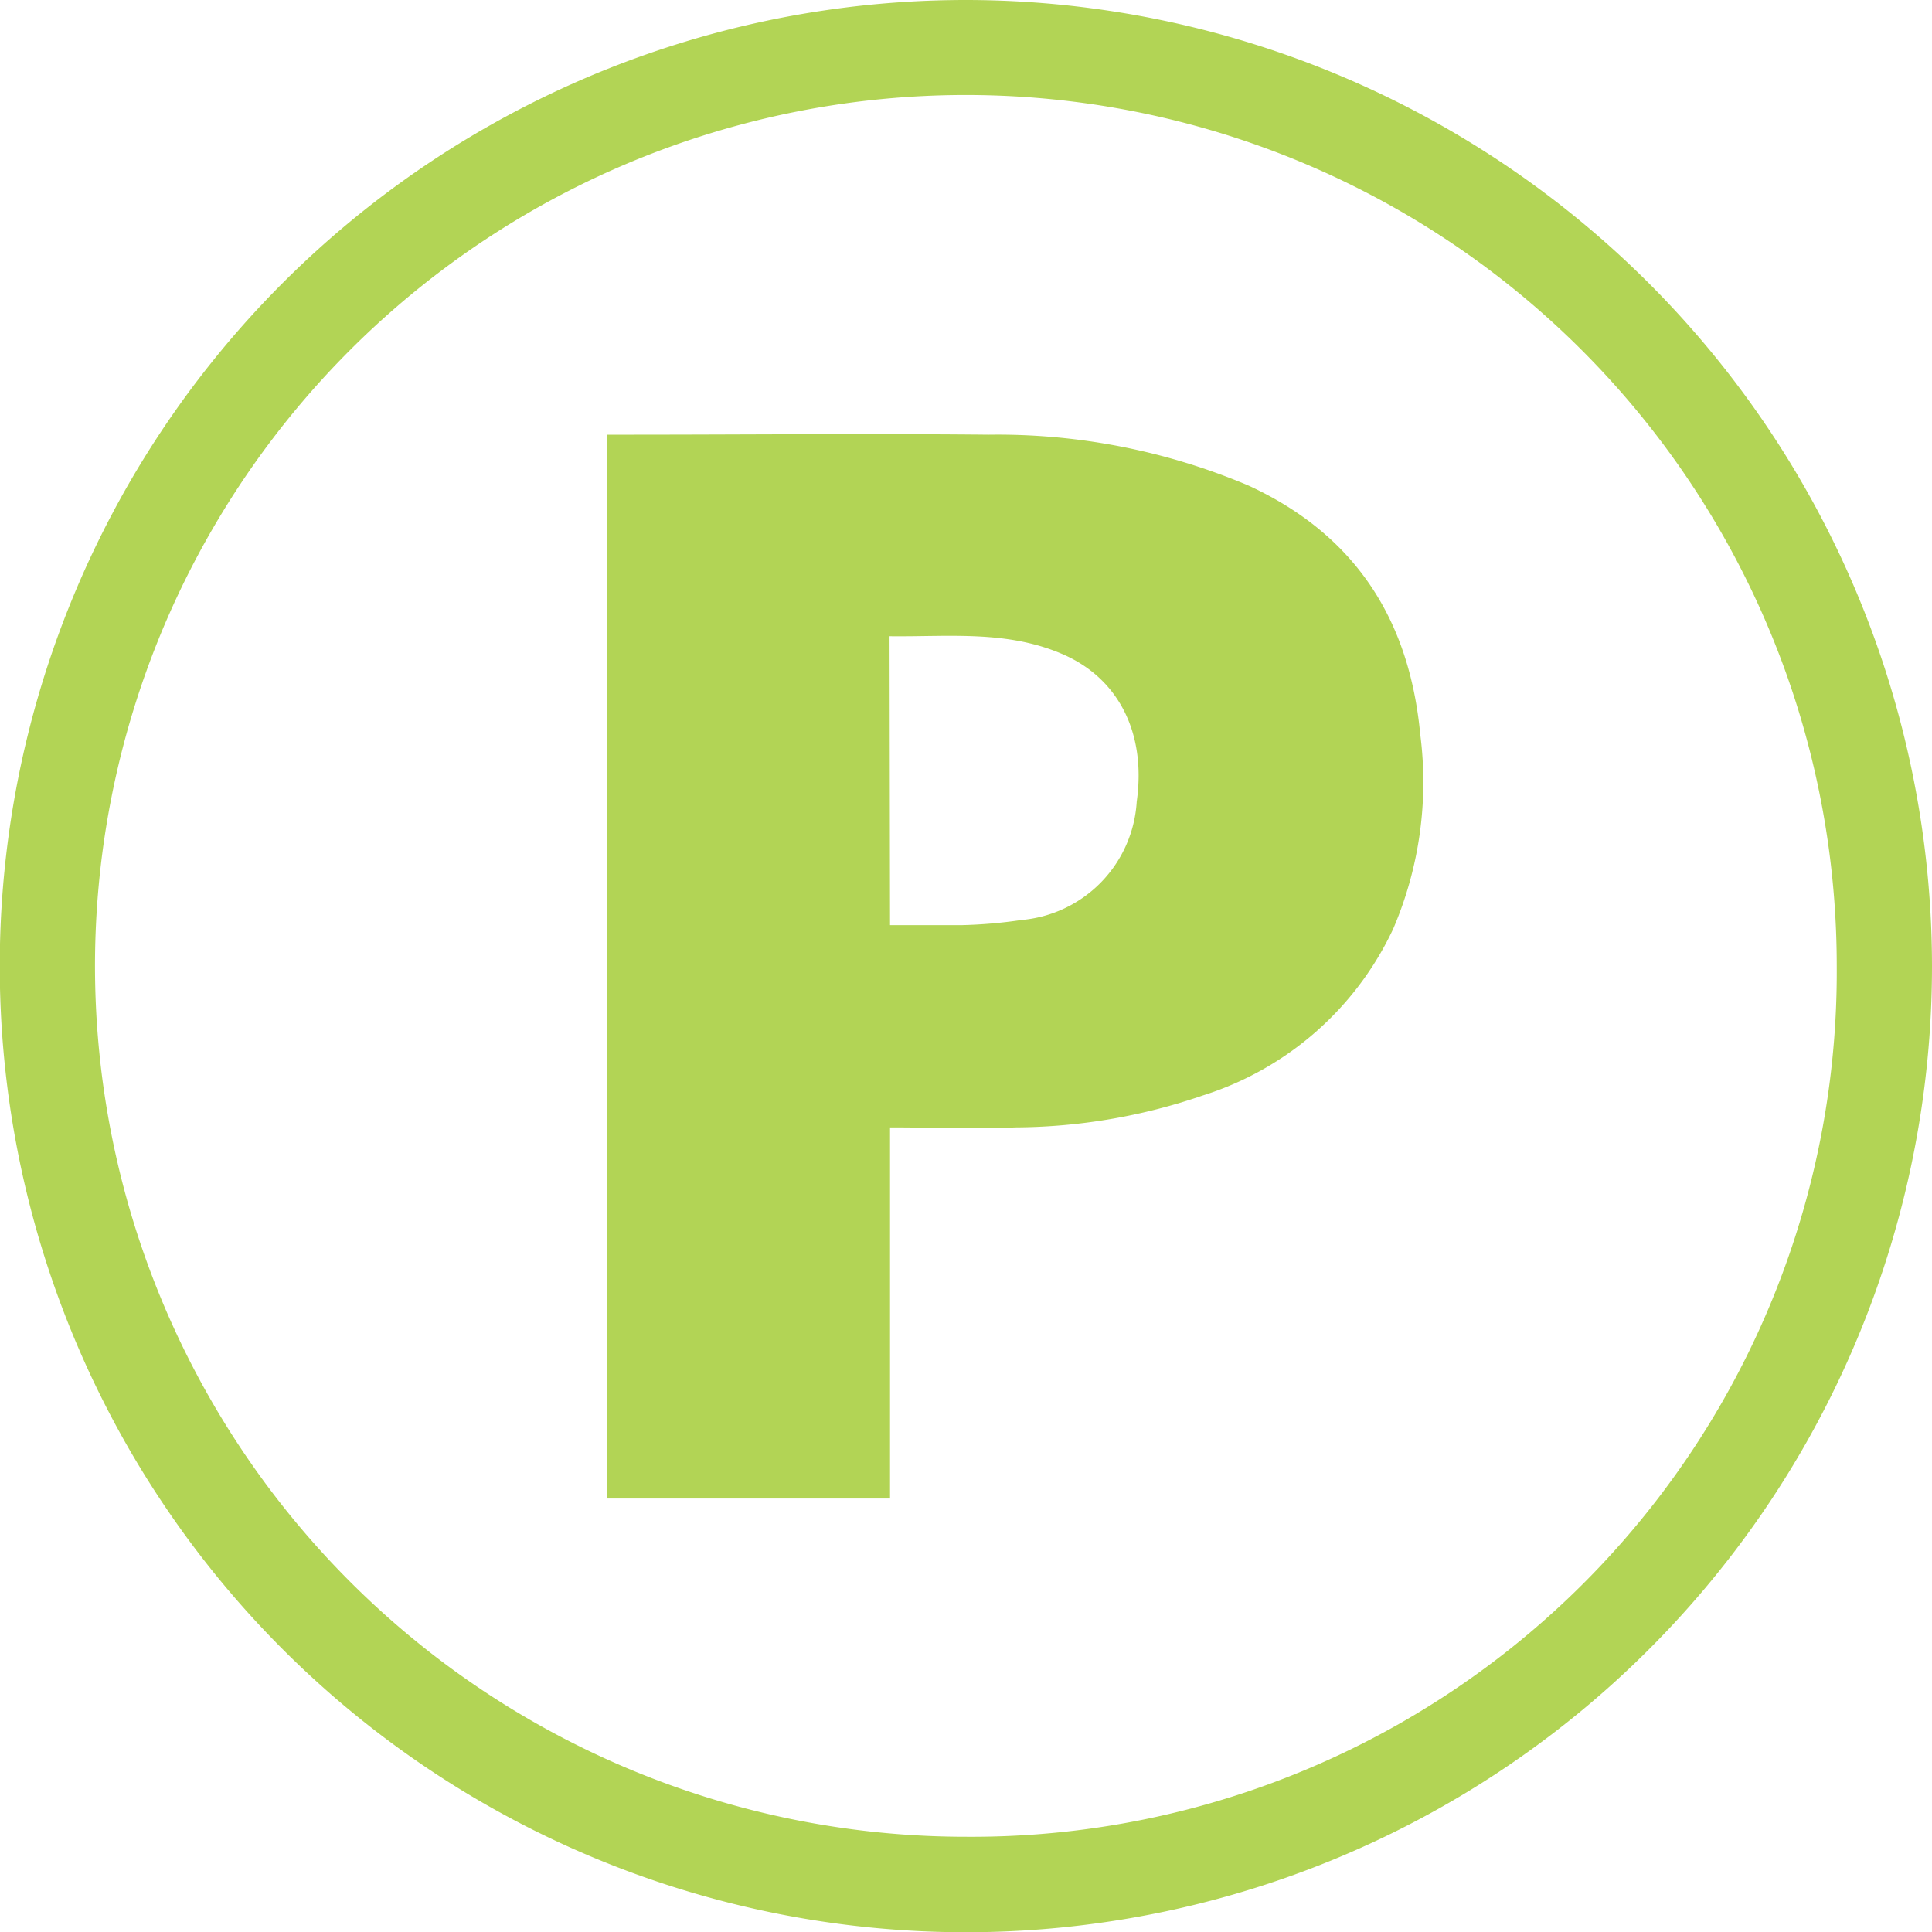
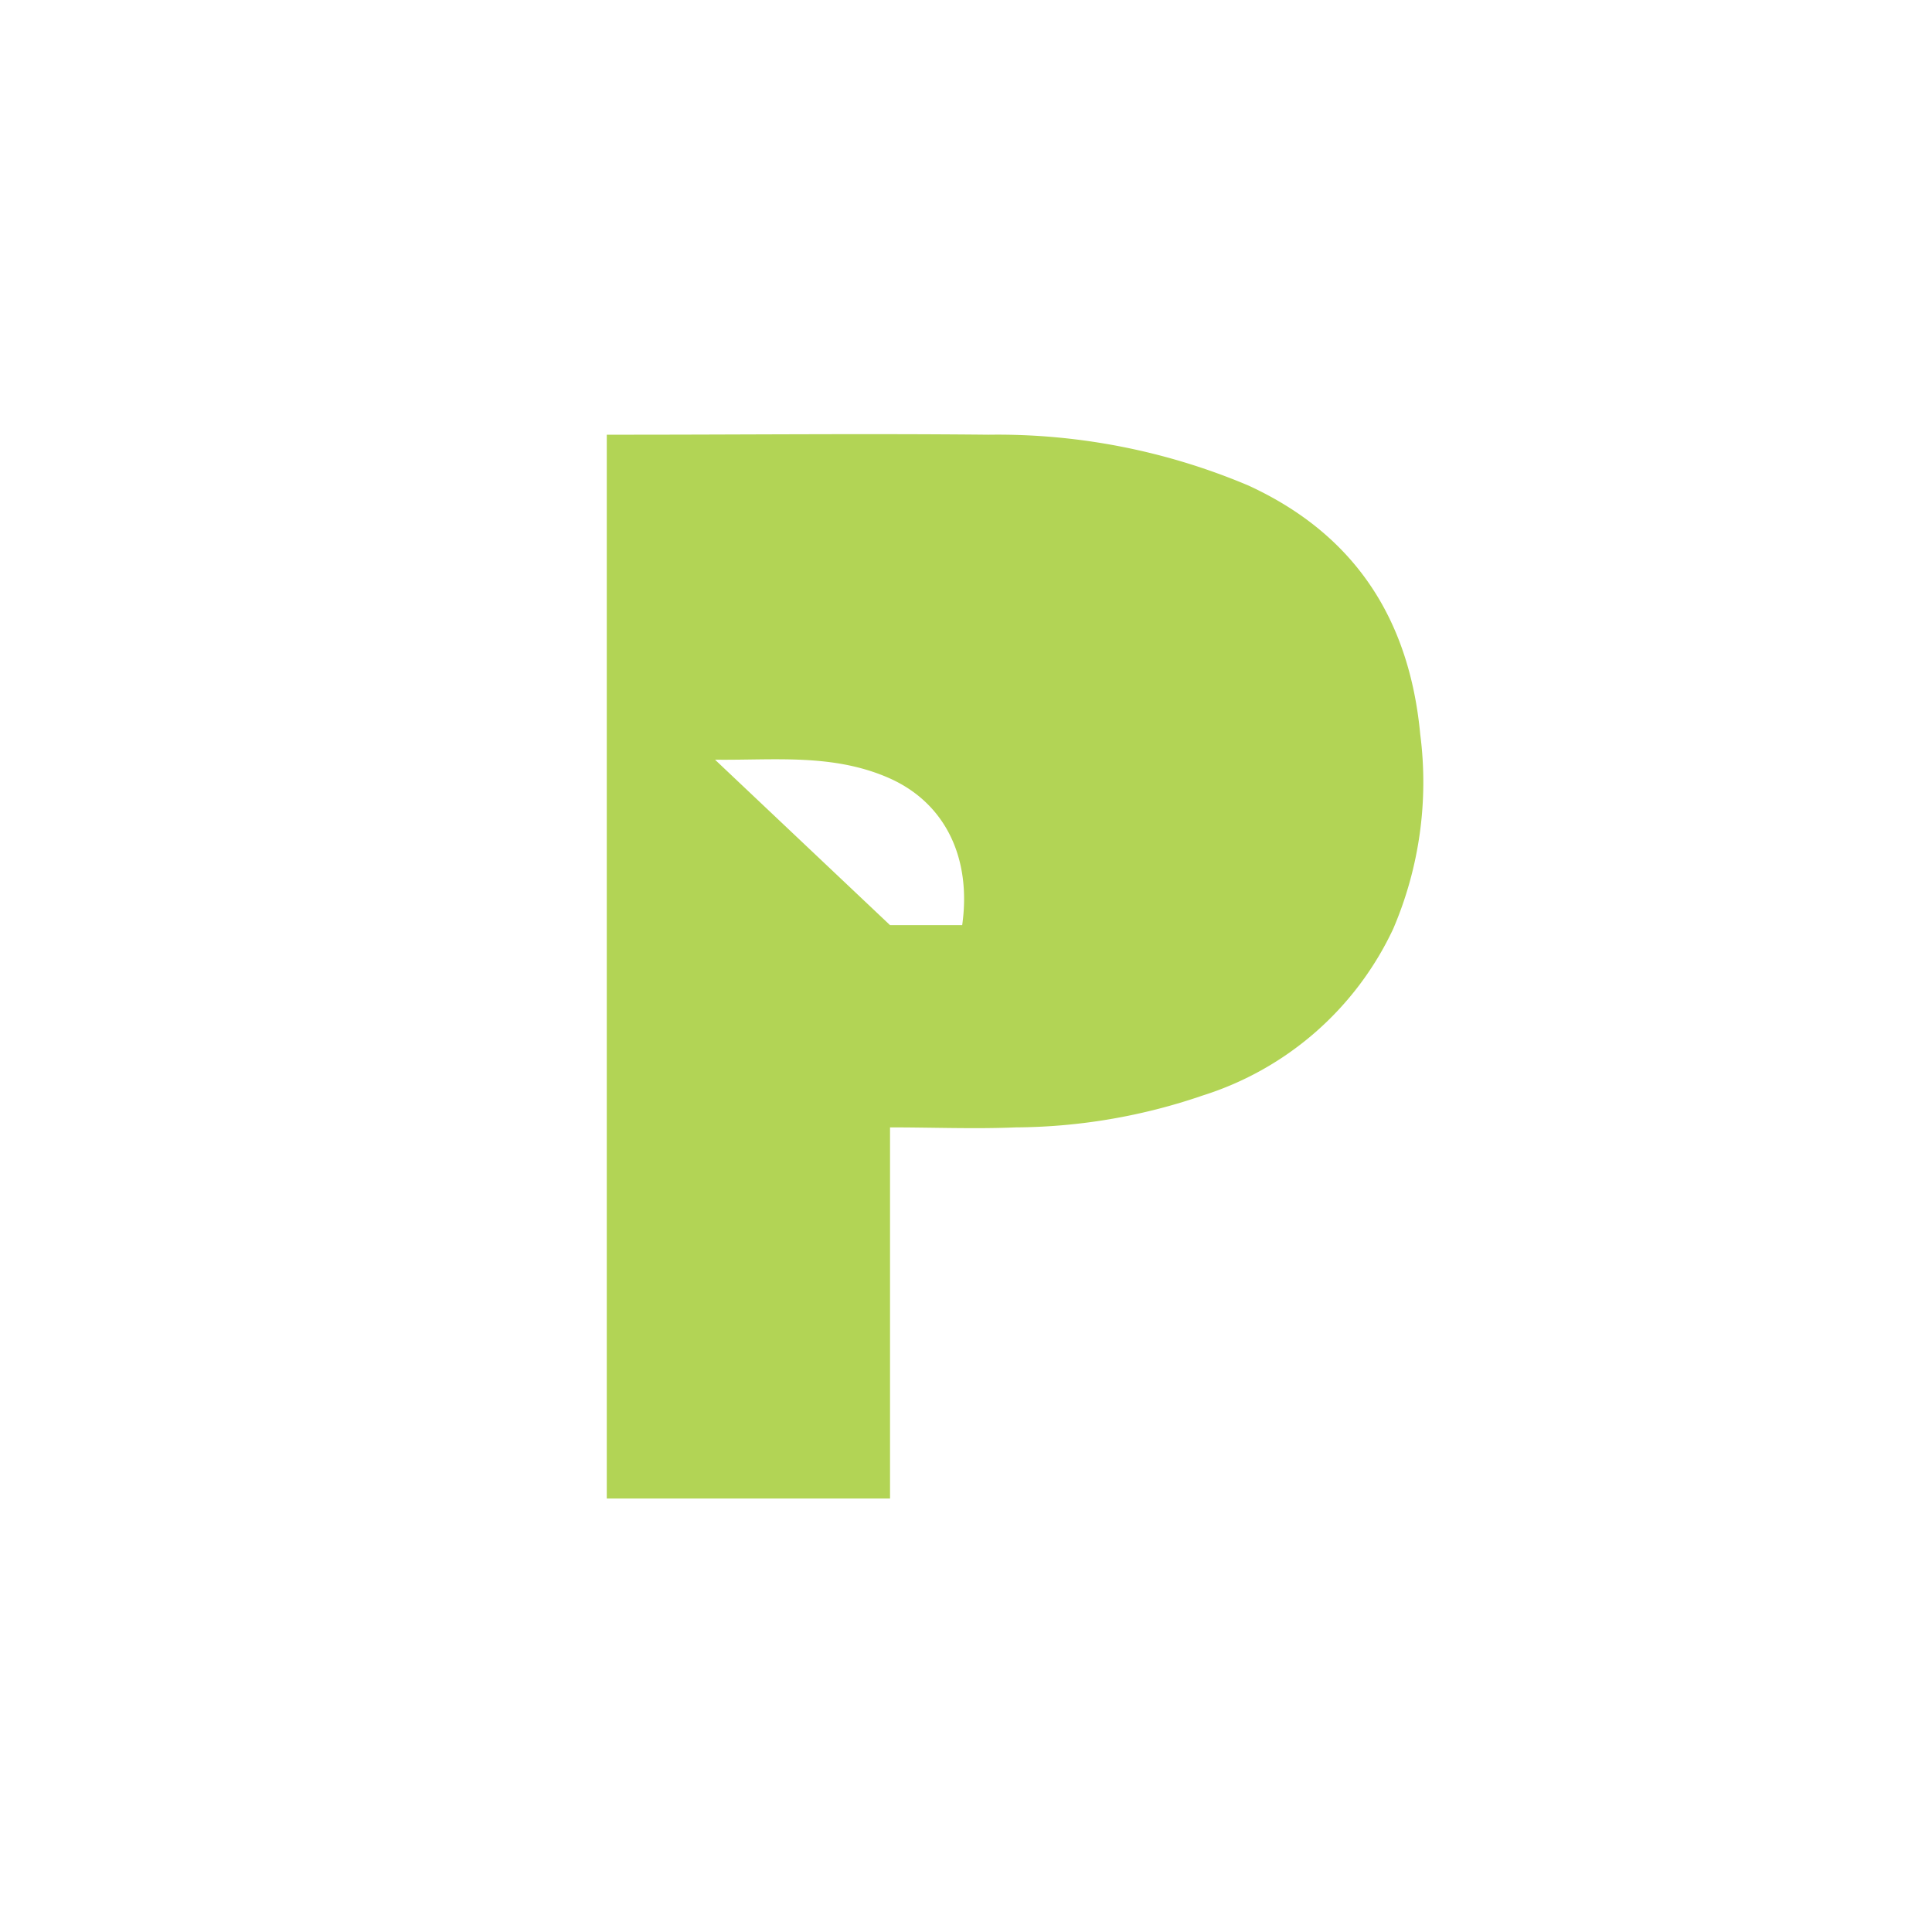
<svg xmlns="http://www.w3.org/2000/svg" viewBox="0 0 78.71 78.71">
  <defs>
    <style>.cls-1{fill:#b2d455;}</style>
  </defs>
  <g id="Calque_2" data-name="Calque 2">
    <g id="Calque_1-2" data-name="Calque 1">
-       <path class="cls-1" d="M39.35,0A39.36,39.36,0,1,0,78.71,39.35,39.39,39.39,0,0,0,39.35,0m0,74.83A35.48,35.48,0,1,1,74.83,39.35,35.24,35.24,0,0,1,39.35,74.83" />
-       <path class="cls-1" d="M36.26,45.93V61.05H24.72V17.71c.22,0,.43,0,.64,0,5,0,9.94-.05,14.91,0a26.25,26.25,0,0,1,10.59,2.07c4.35,2,6.56,5.46,7,10.13a15.17,15.17,0,0,1-1.1,7.93A12.82,12.82,0,0,1,49,44.63a23.82,23.82,0,0,1-7.62,1.3C39.72,46,38,45.93,36.26,45.93Zm0-8.24c1,0,2,0,2.94,0a19.59,19.59,0,0,0,2.42-.21,5.15,5.15,0,0,0,4.69-4.82c.39-2.76-.71-5-3-6s-4.68-.71-7.07-.74Z" />
+       <path class="cls-1" d="M36.26,45.93V61.05H24.72V17.71c.22,0,.43,0,.64,0,5,0,9.94-.05,14.91,0a26.25,26.25,0,0,1,10.59,2.07c4.35,2,6.56,5.46,7,10.13a15.17,15.17,0,0,1-1.1,7.93A12.82,12.82,0,0,1,49,44.63a23.82,23.82,0,0,1-7.62,1.3C39.72,46,38,45.93,36.26,45.93Zm0-8.24c1,0,2,0,2.94,0c.39-2.76-.71-5-3-6s-4.68-.71-7.07-.74Z" />
    </g>
  </g>
</svg>